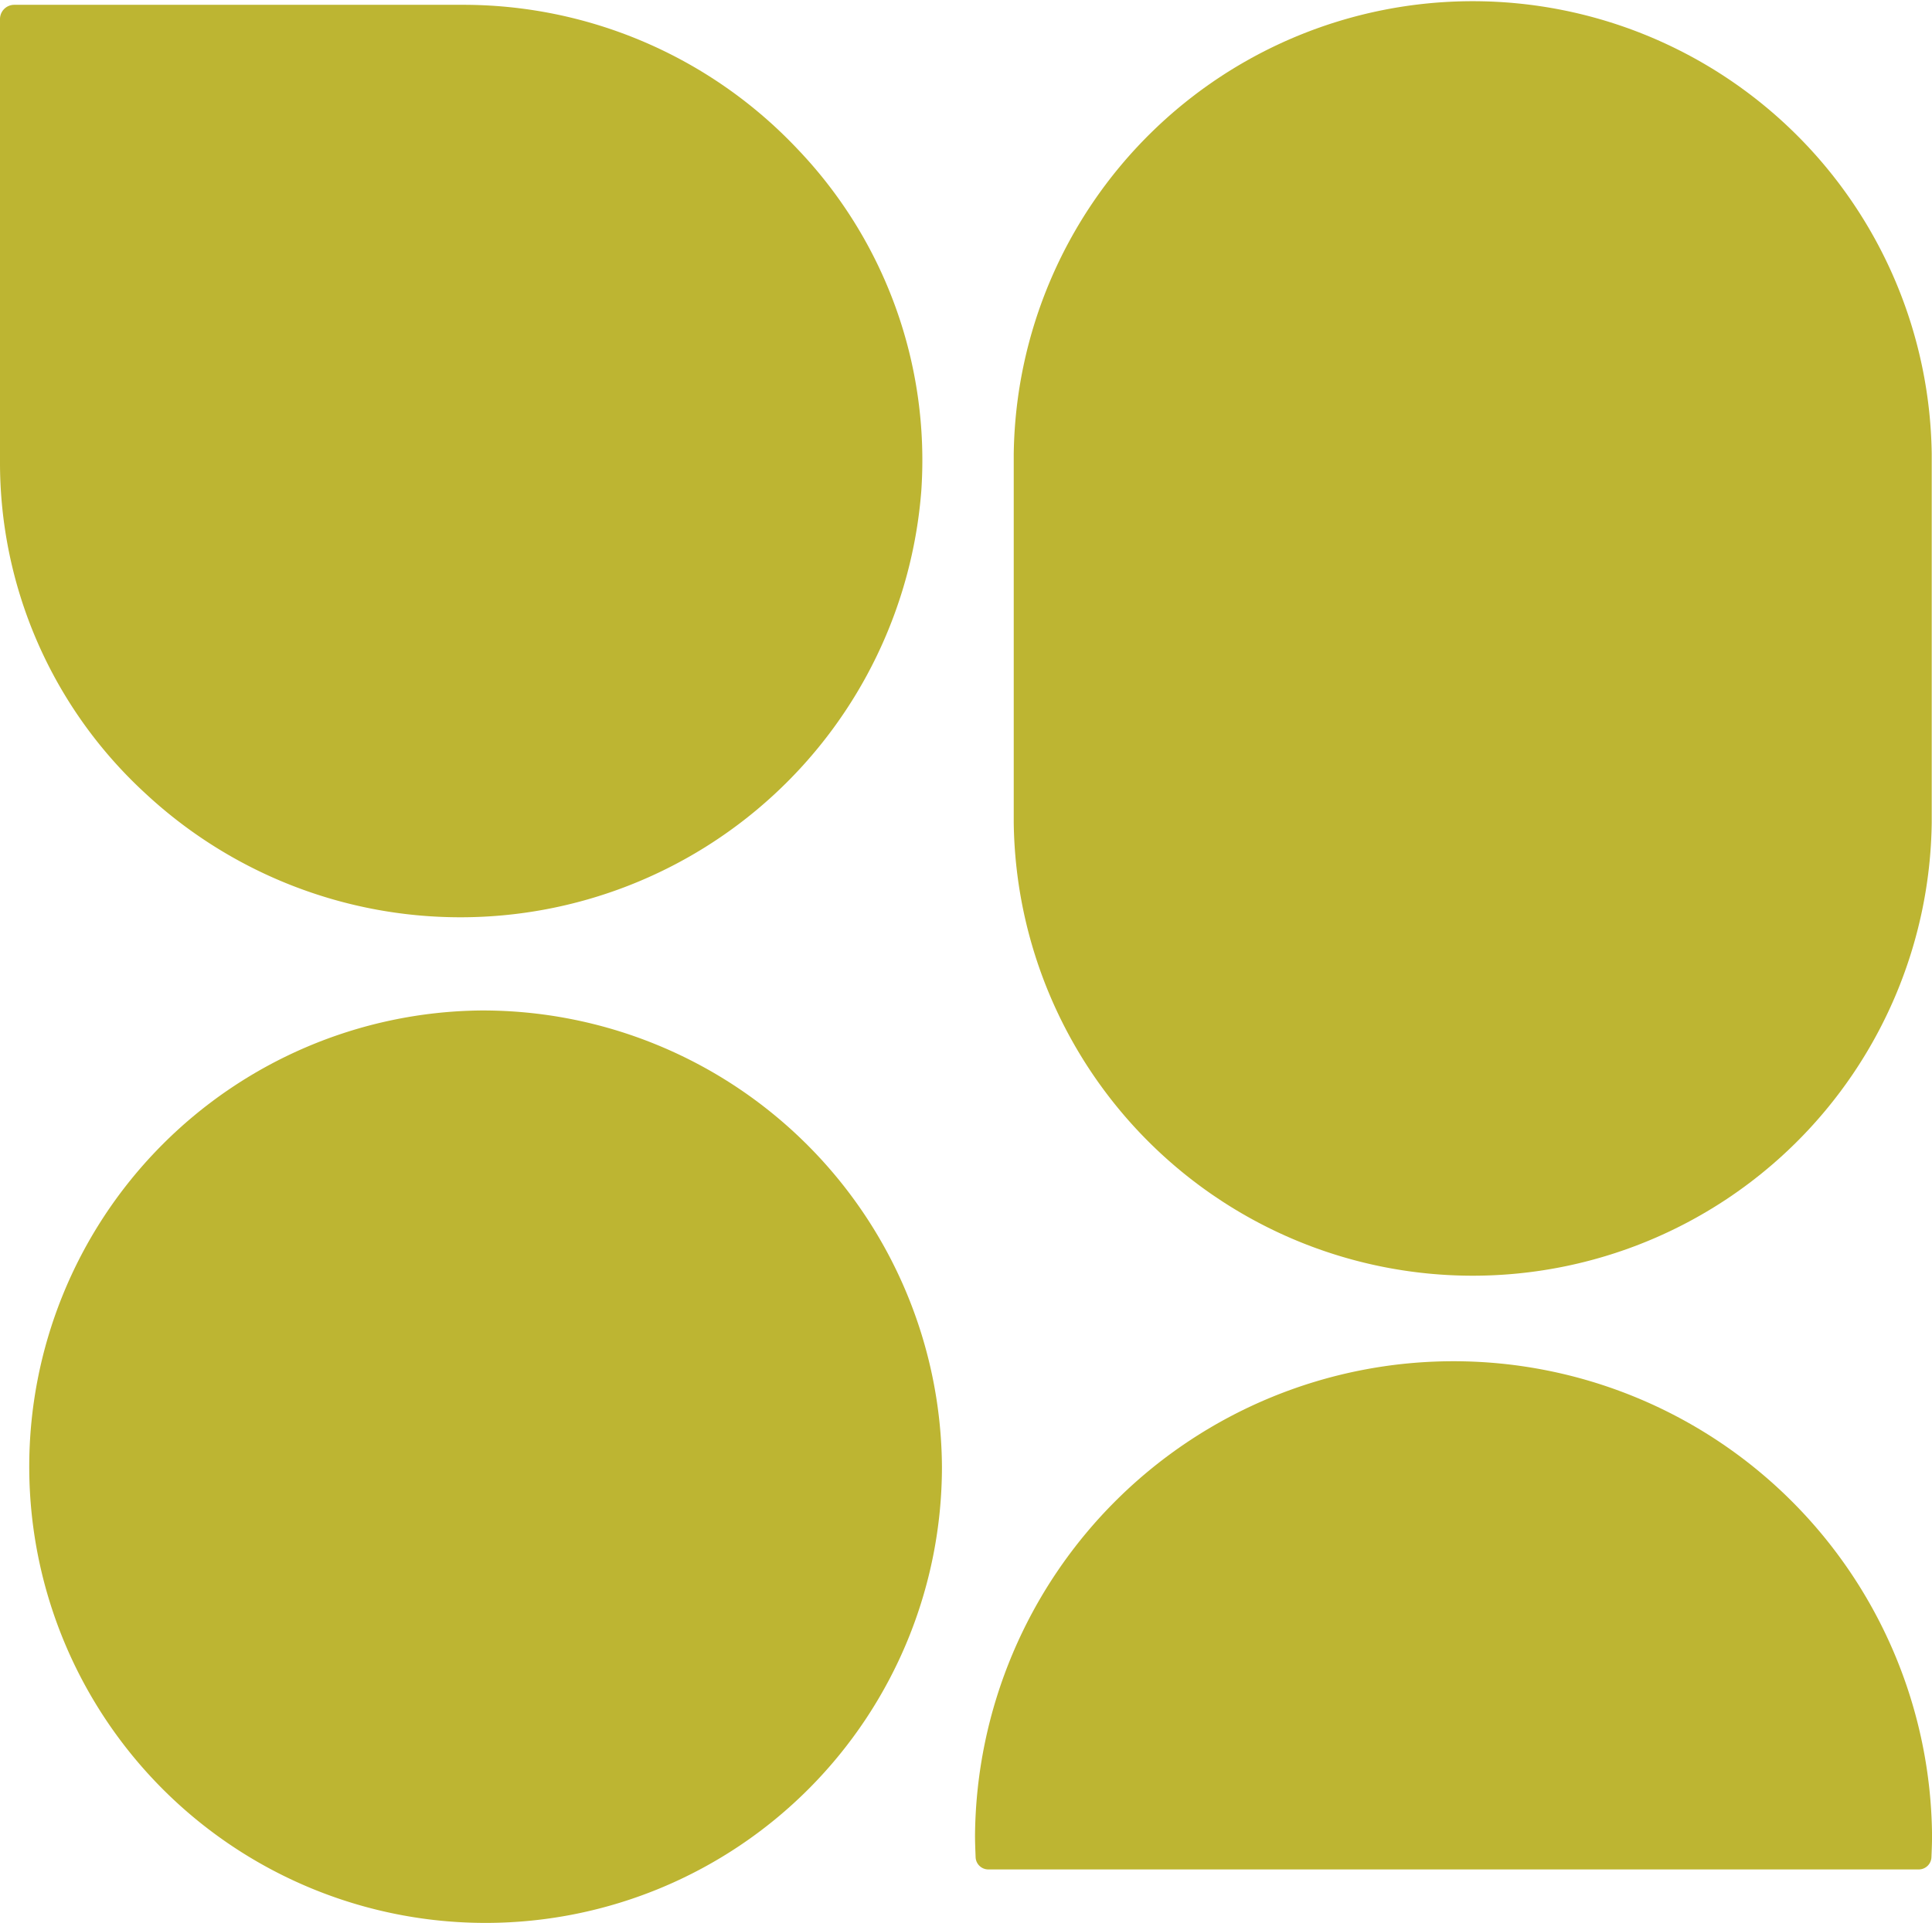
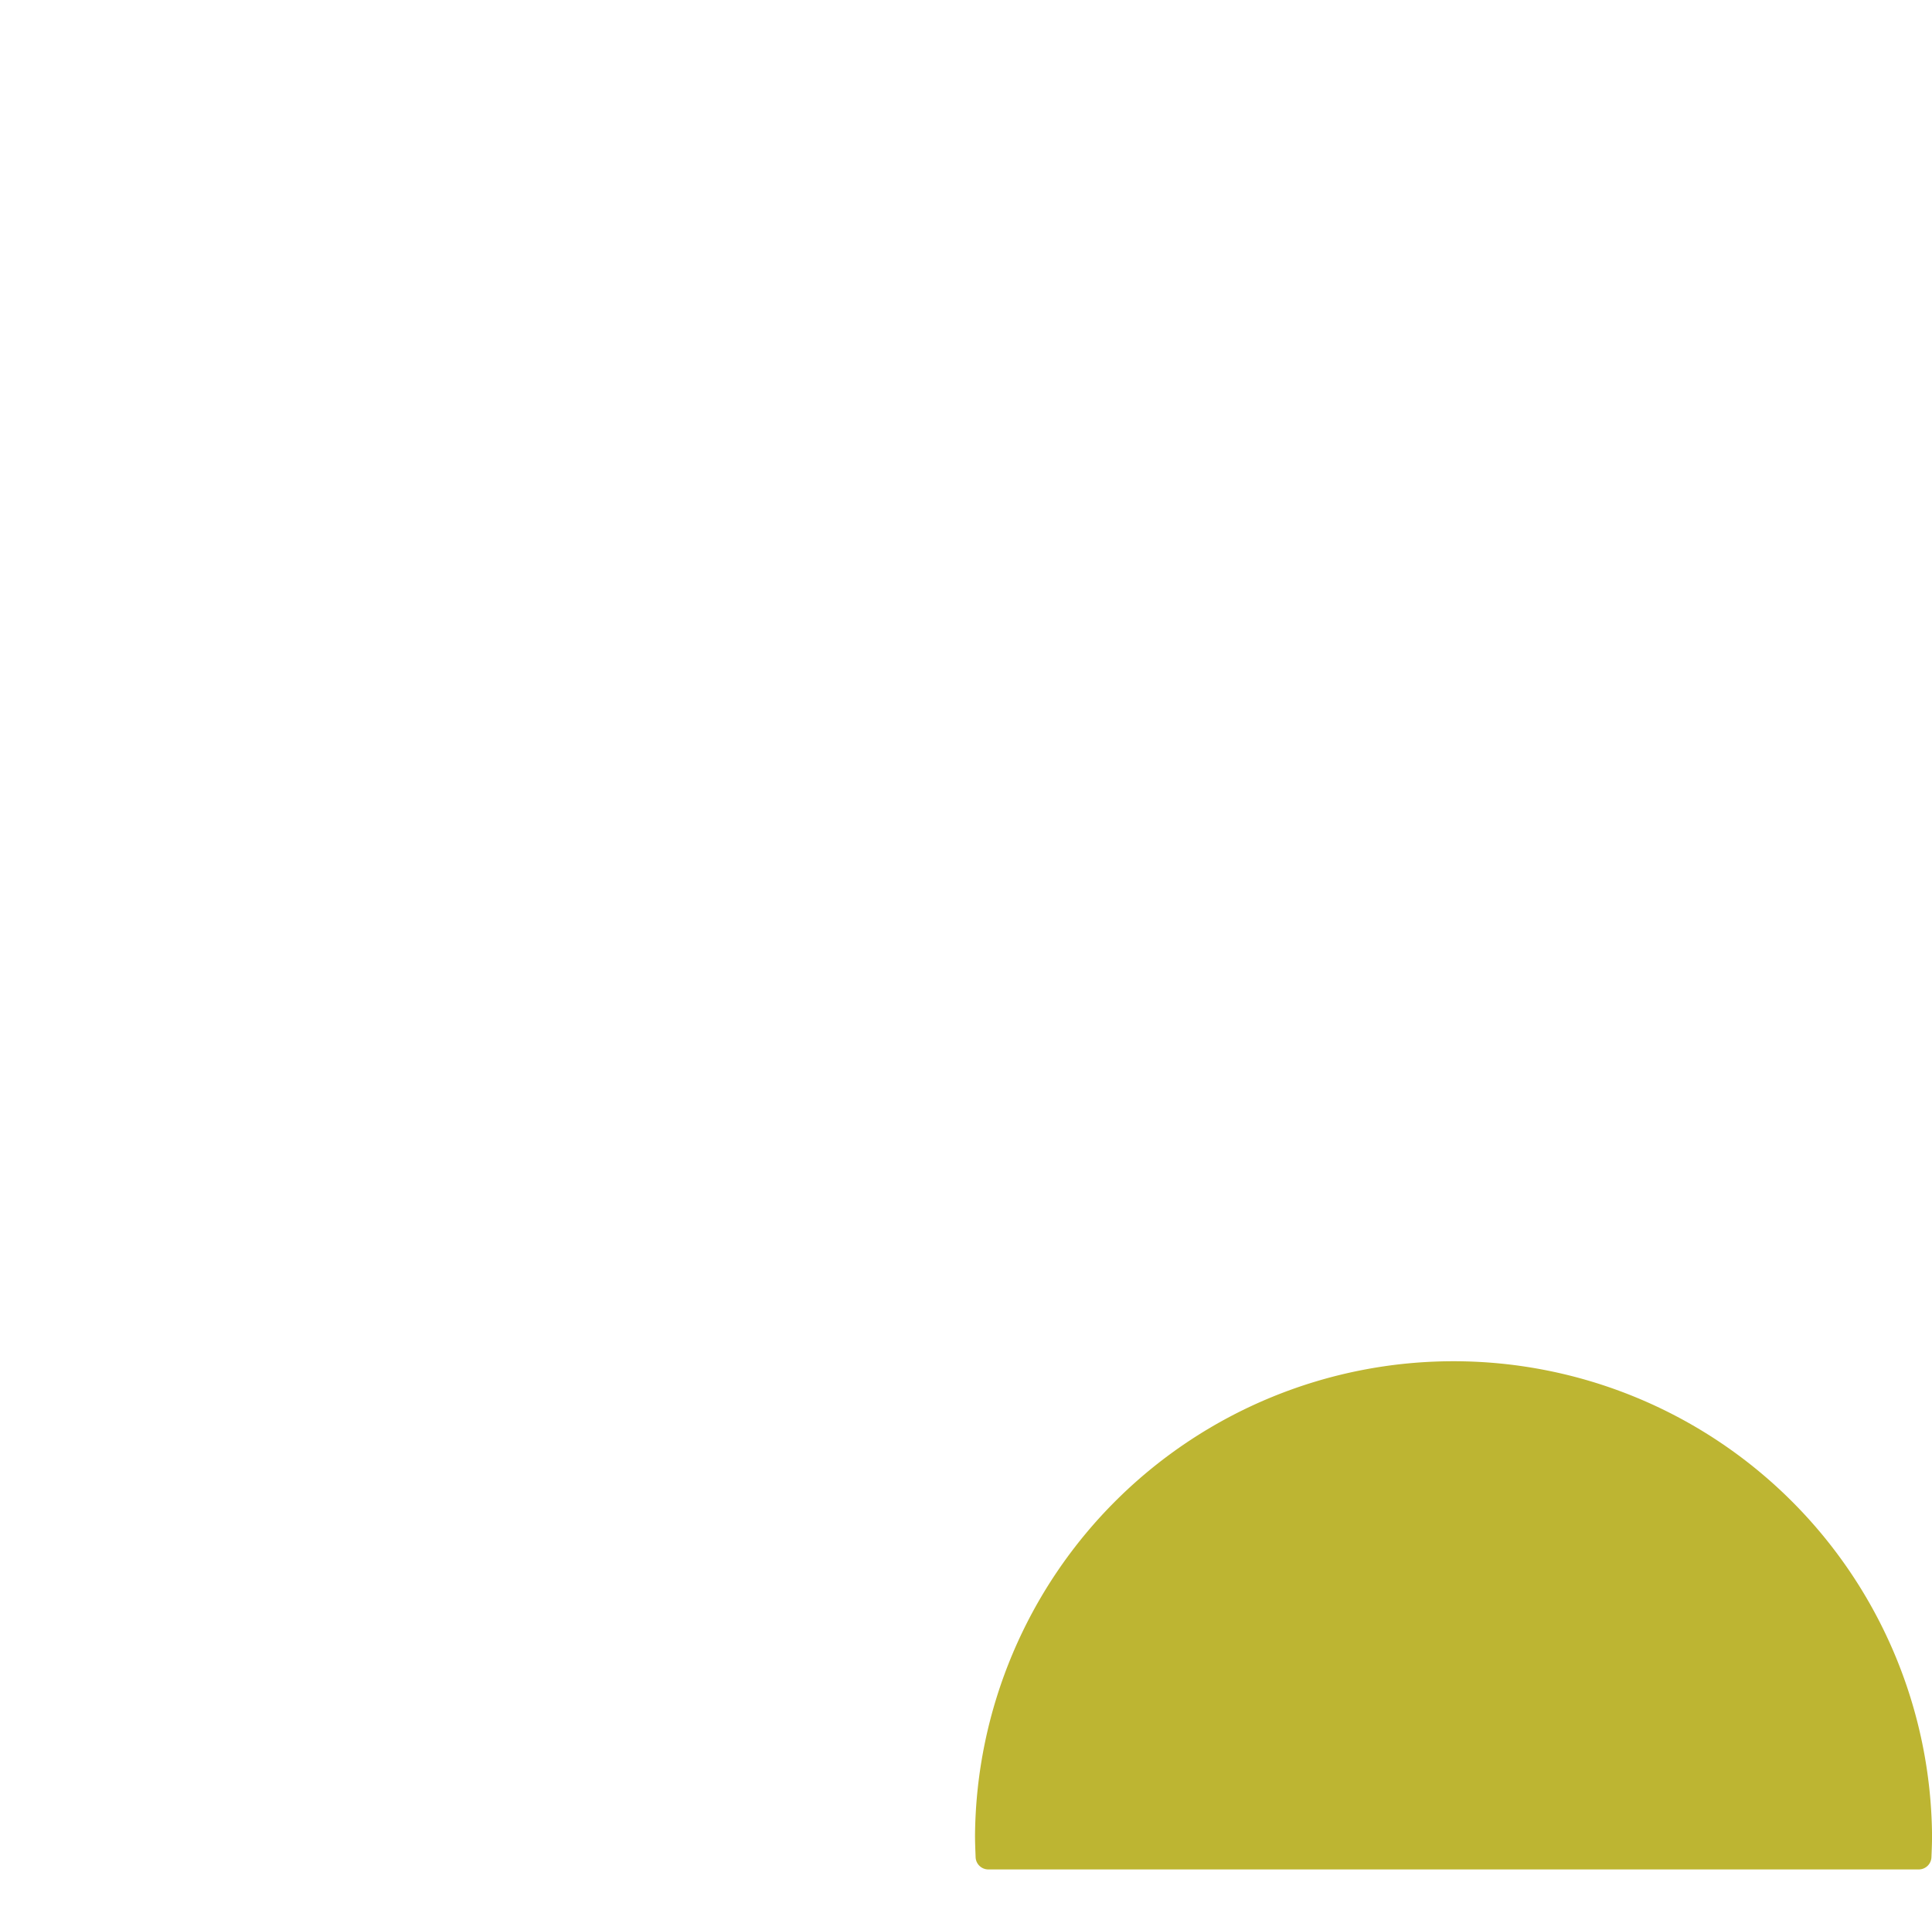
<svg xmlns="http://www.w3.org/2000/svg" width="48.949" height="48.729" viewBox="0 0 48.949 48.729">
  <g id="Group_6853" data-name="Group 6853" transform="translate(10149 9424)">
-     <path id="Path_9060" data-name="Path 9060" d="M27.913,49.01A11.562,11.562,0,1,0,39.6,60.571,11.638,11.638,0,0,0,27.913,49.01Z" transform="translate(-10164.735 -9447.402)" fill="#bdb532" />
    <path id="Path_9061" data-name="Path 9061" d="M71.475,73.521a.322.322,0,0,0,.317-.314c.008-.183.015-.367.015-.551a12.124,12.124,0,0,0-24.247,0c0,.184.008.367.015.551a.322.322,0,0,0,.317.314Z" transform="translate(-10171.857 -9450.145)" fill="#bdb532" />
-     <path id="Path_9062" data-name="Path 9062" d="M19.276,35.667a11.713,11.713,0,0,0,19.657-7.684,11.409,11.409,0,0,0-3.145-8.656,11.643,11.643,0,0,0-8.515-3.647H15.953a.361.361,0,0,0-.363.359v11.2A11.38,11.38,0,0,0,19.276,35.667Z" transform="translate(-10164.59 -9439.558)" fill="#bdb532" />
-     <path id="Path_9063" data-name="Path 9063" d="M72.088,27.028a11.63,11.63,0,0,0-23.258,0v9.344a11.63,11.63,0,0,0,23.258,0Z" transform="translate(-10172.146 -9439.52)" fill="#bdb532" />
  </g>
</svg>